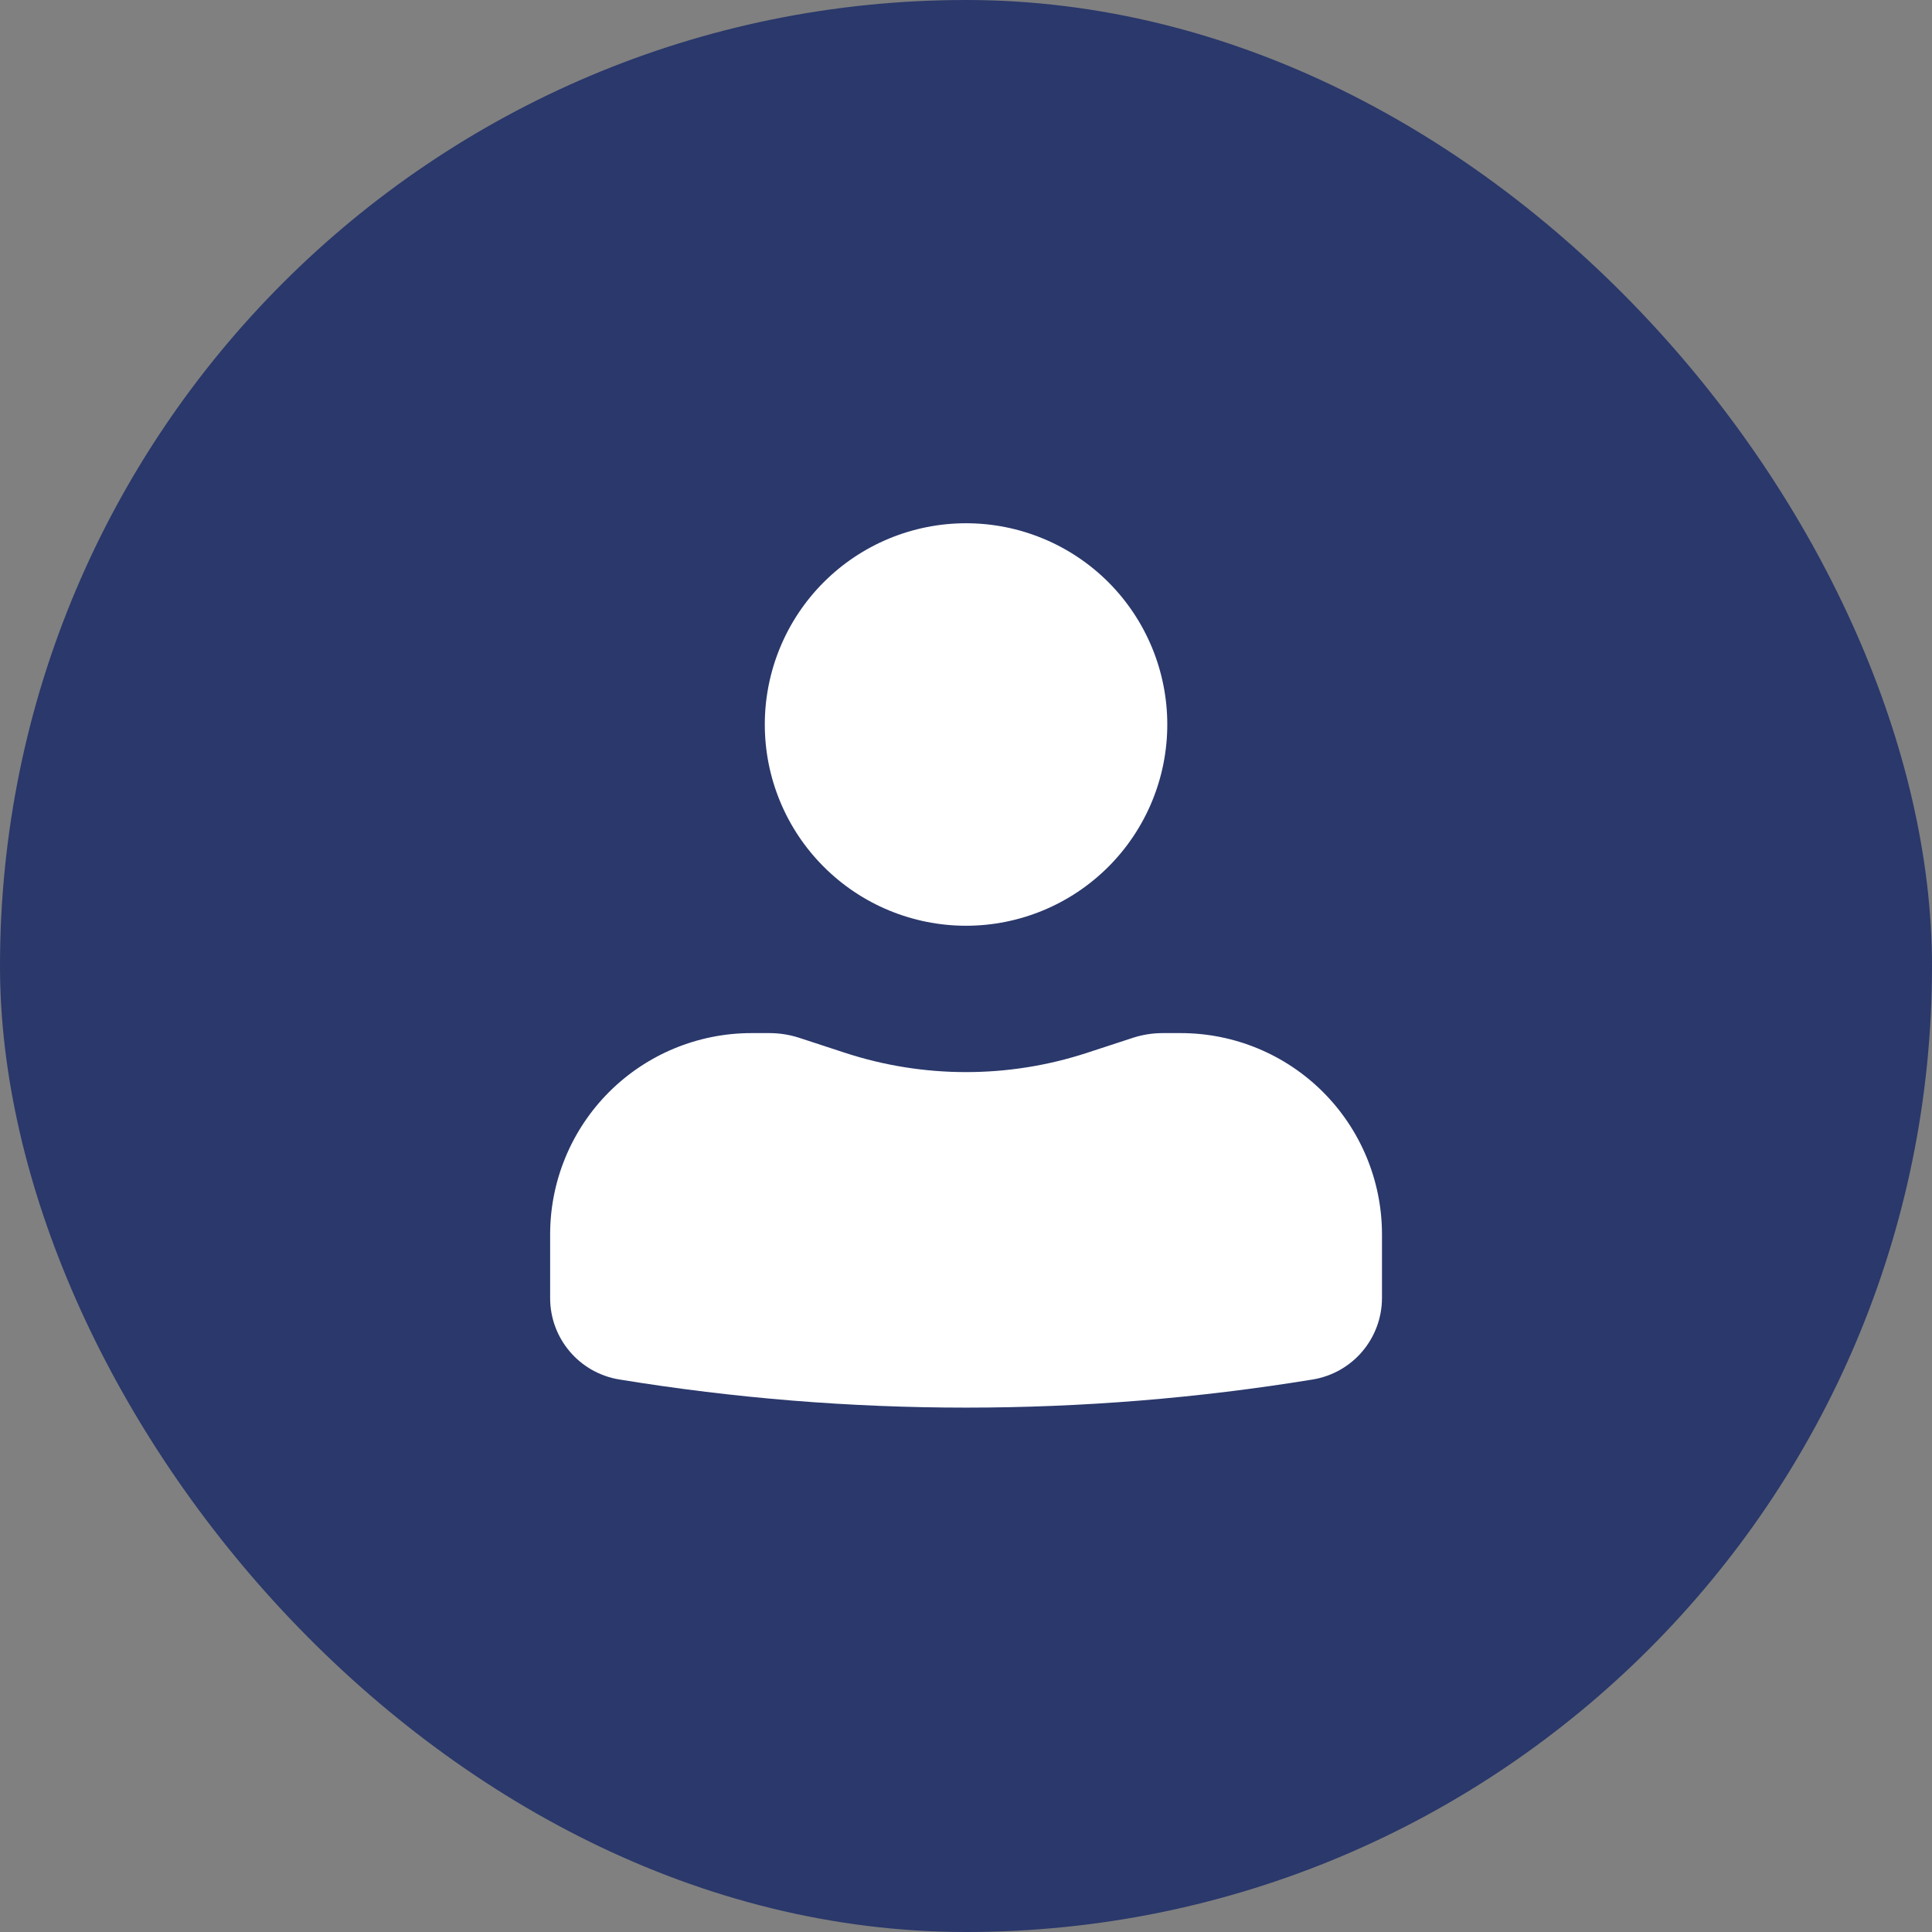
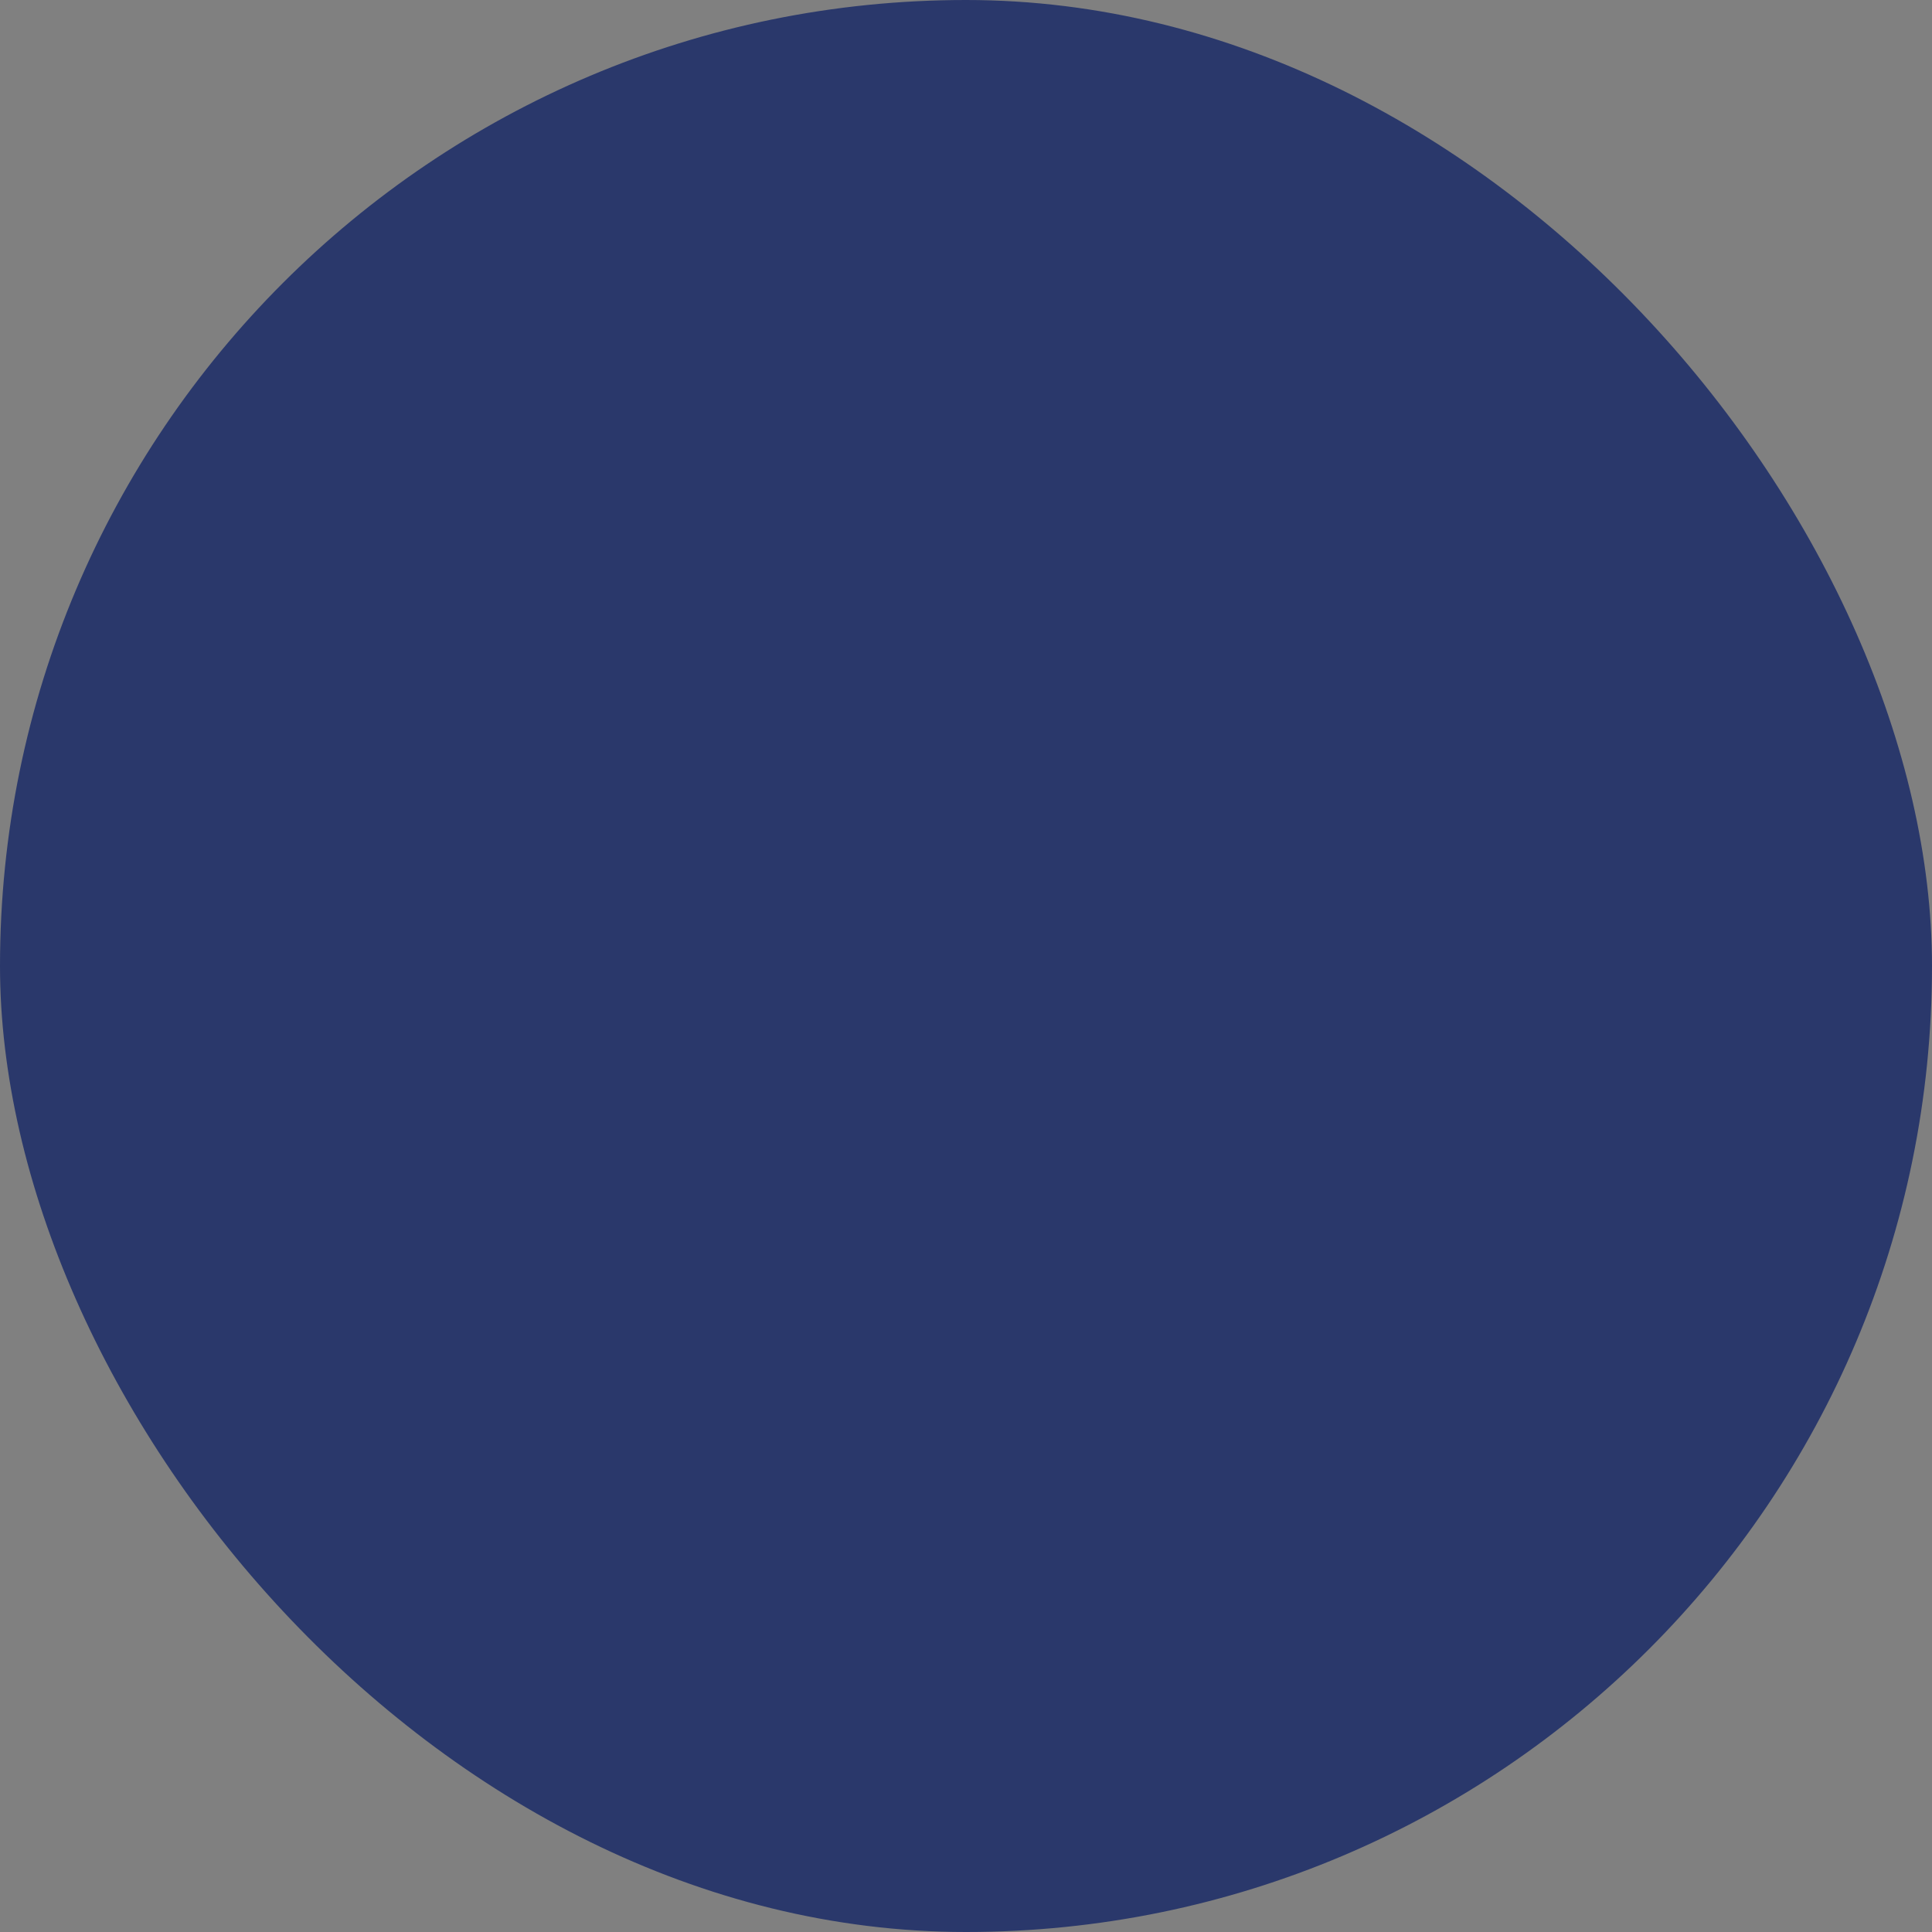
<svg xmlns="http://www.w3.org/2000/svg" width="48" height="48" viewBox="0 0 48 48" fill="none">
  <rect x="0" y="0" width="48" height="48" fill="#808080" stroke="none" />
  <rect width="48" height="48" rx="24" fill="#2A386B" />
-   <path d="M24.001 13C22.675 13 21.403 13.527 20.466 14.464C19.528 15.402 19.001 16.674 19.001 18C19.001 19.326 19.528 20.598 20.466 21.535C21.403 22.473 22.675 23 24.001 23C25.327 23 26.599 22.473 27.537 21.535C28.474 20.598 29.001 19.326 29.001 18C29.001 16.674 28.474 15.402 27.537 14.464C26.599 13.527 25.327 13 24.001 13ZM18.668 25.667C17.342 25.667 16.07 26.194 15.132 27.131C14.195 28.069 13.668 29.341 13.668 30.667V32.251C13.668 33.256 14.396 34.112 15.388 34.273C21.092 35.205 26.911 35.205 32.615 34.273C33.094 34.194 33.531 33.948 33.846 33.577C34.16 33.207 34.334 32.737 34.335 32.251V30.667C34.335 29.341 33.808 28.069 32.87 27.131C31.933 26.194 30.661 25.667 29.335 25.667H28.881C28.632 25.668 28.391 25.706 28.156 25.781L27.001 26.159C25.052 26.795 22.951 26.795 21.001 26.159L19.847 25.781C19.613 25.706 19.368 25.668 19.123 25.667H18.668Z" fill="white" />
</svg>